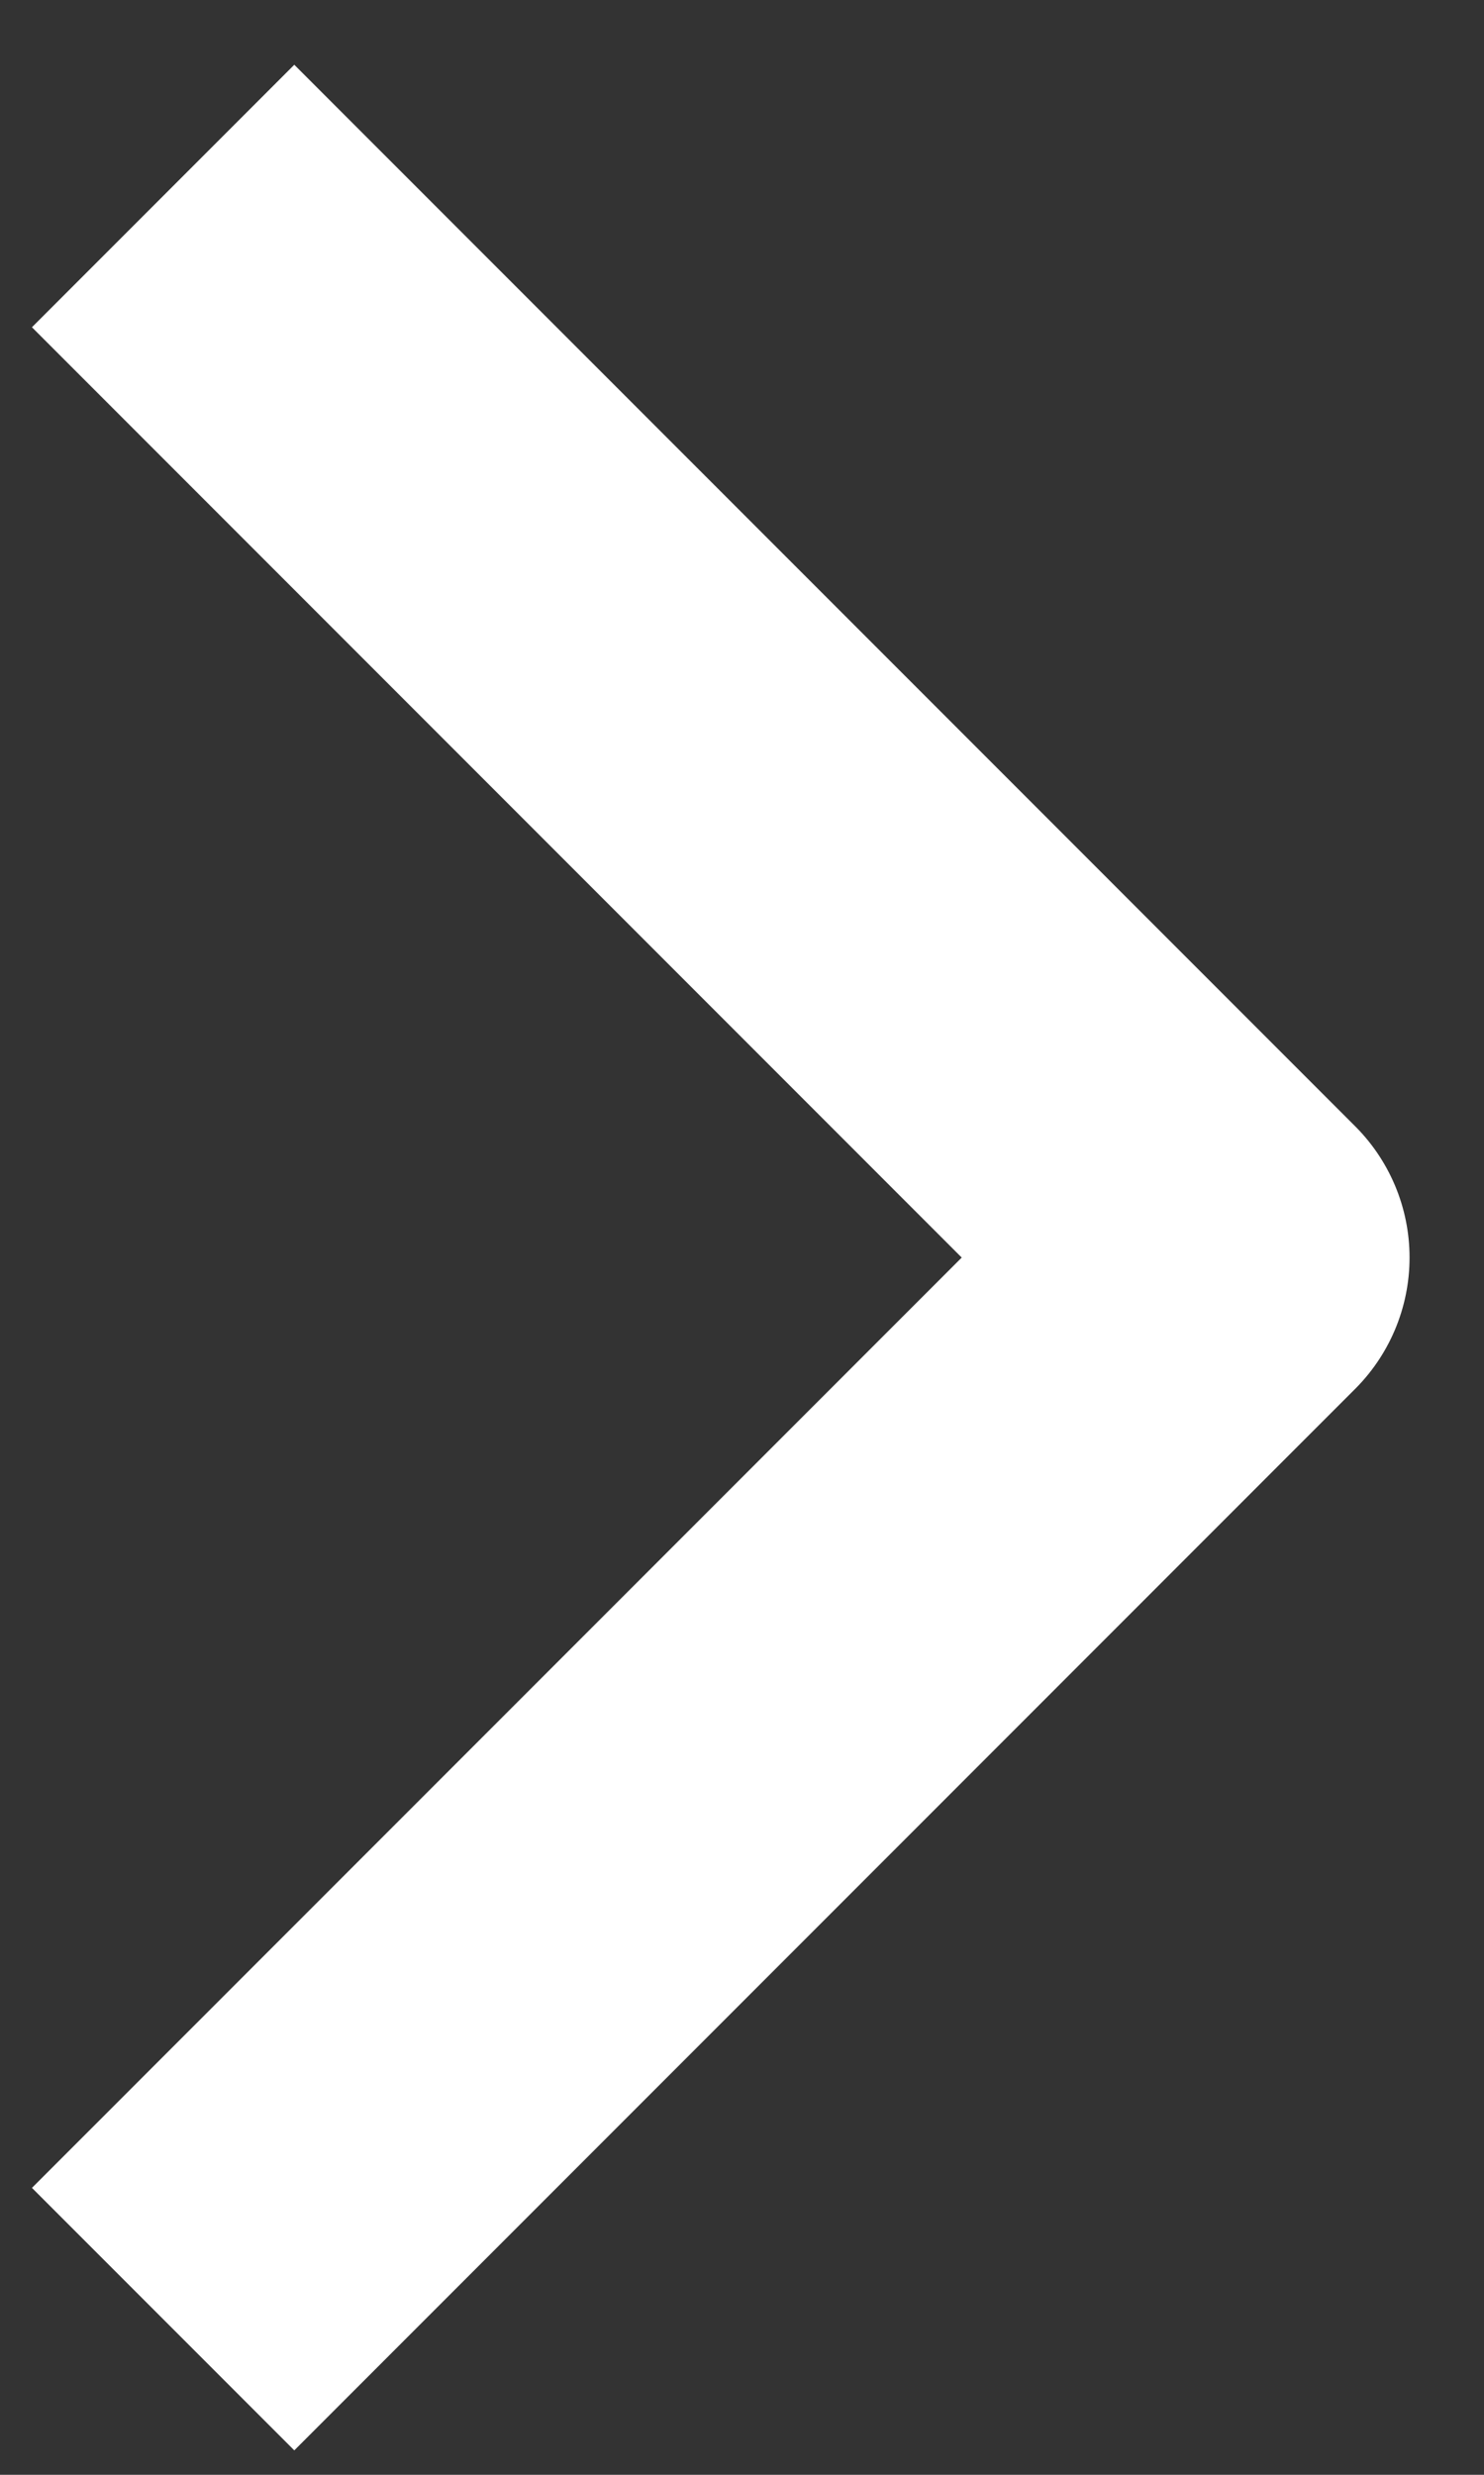
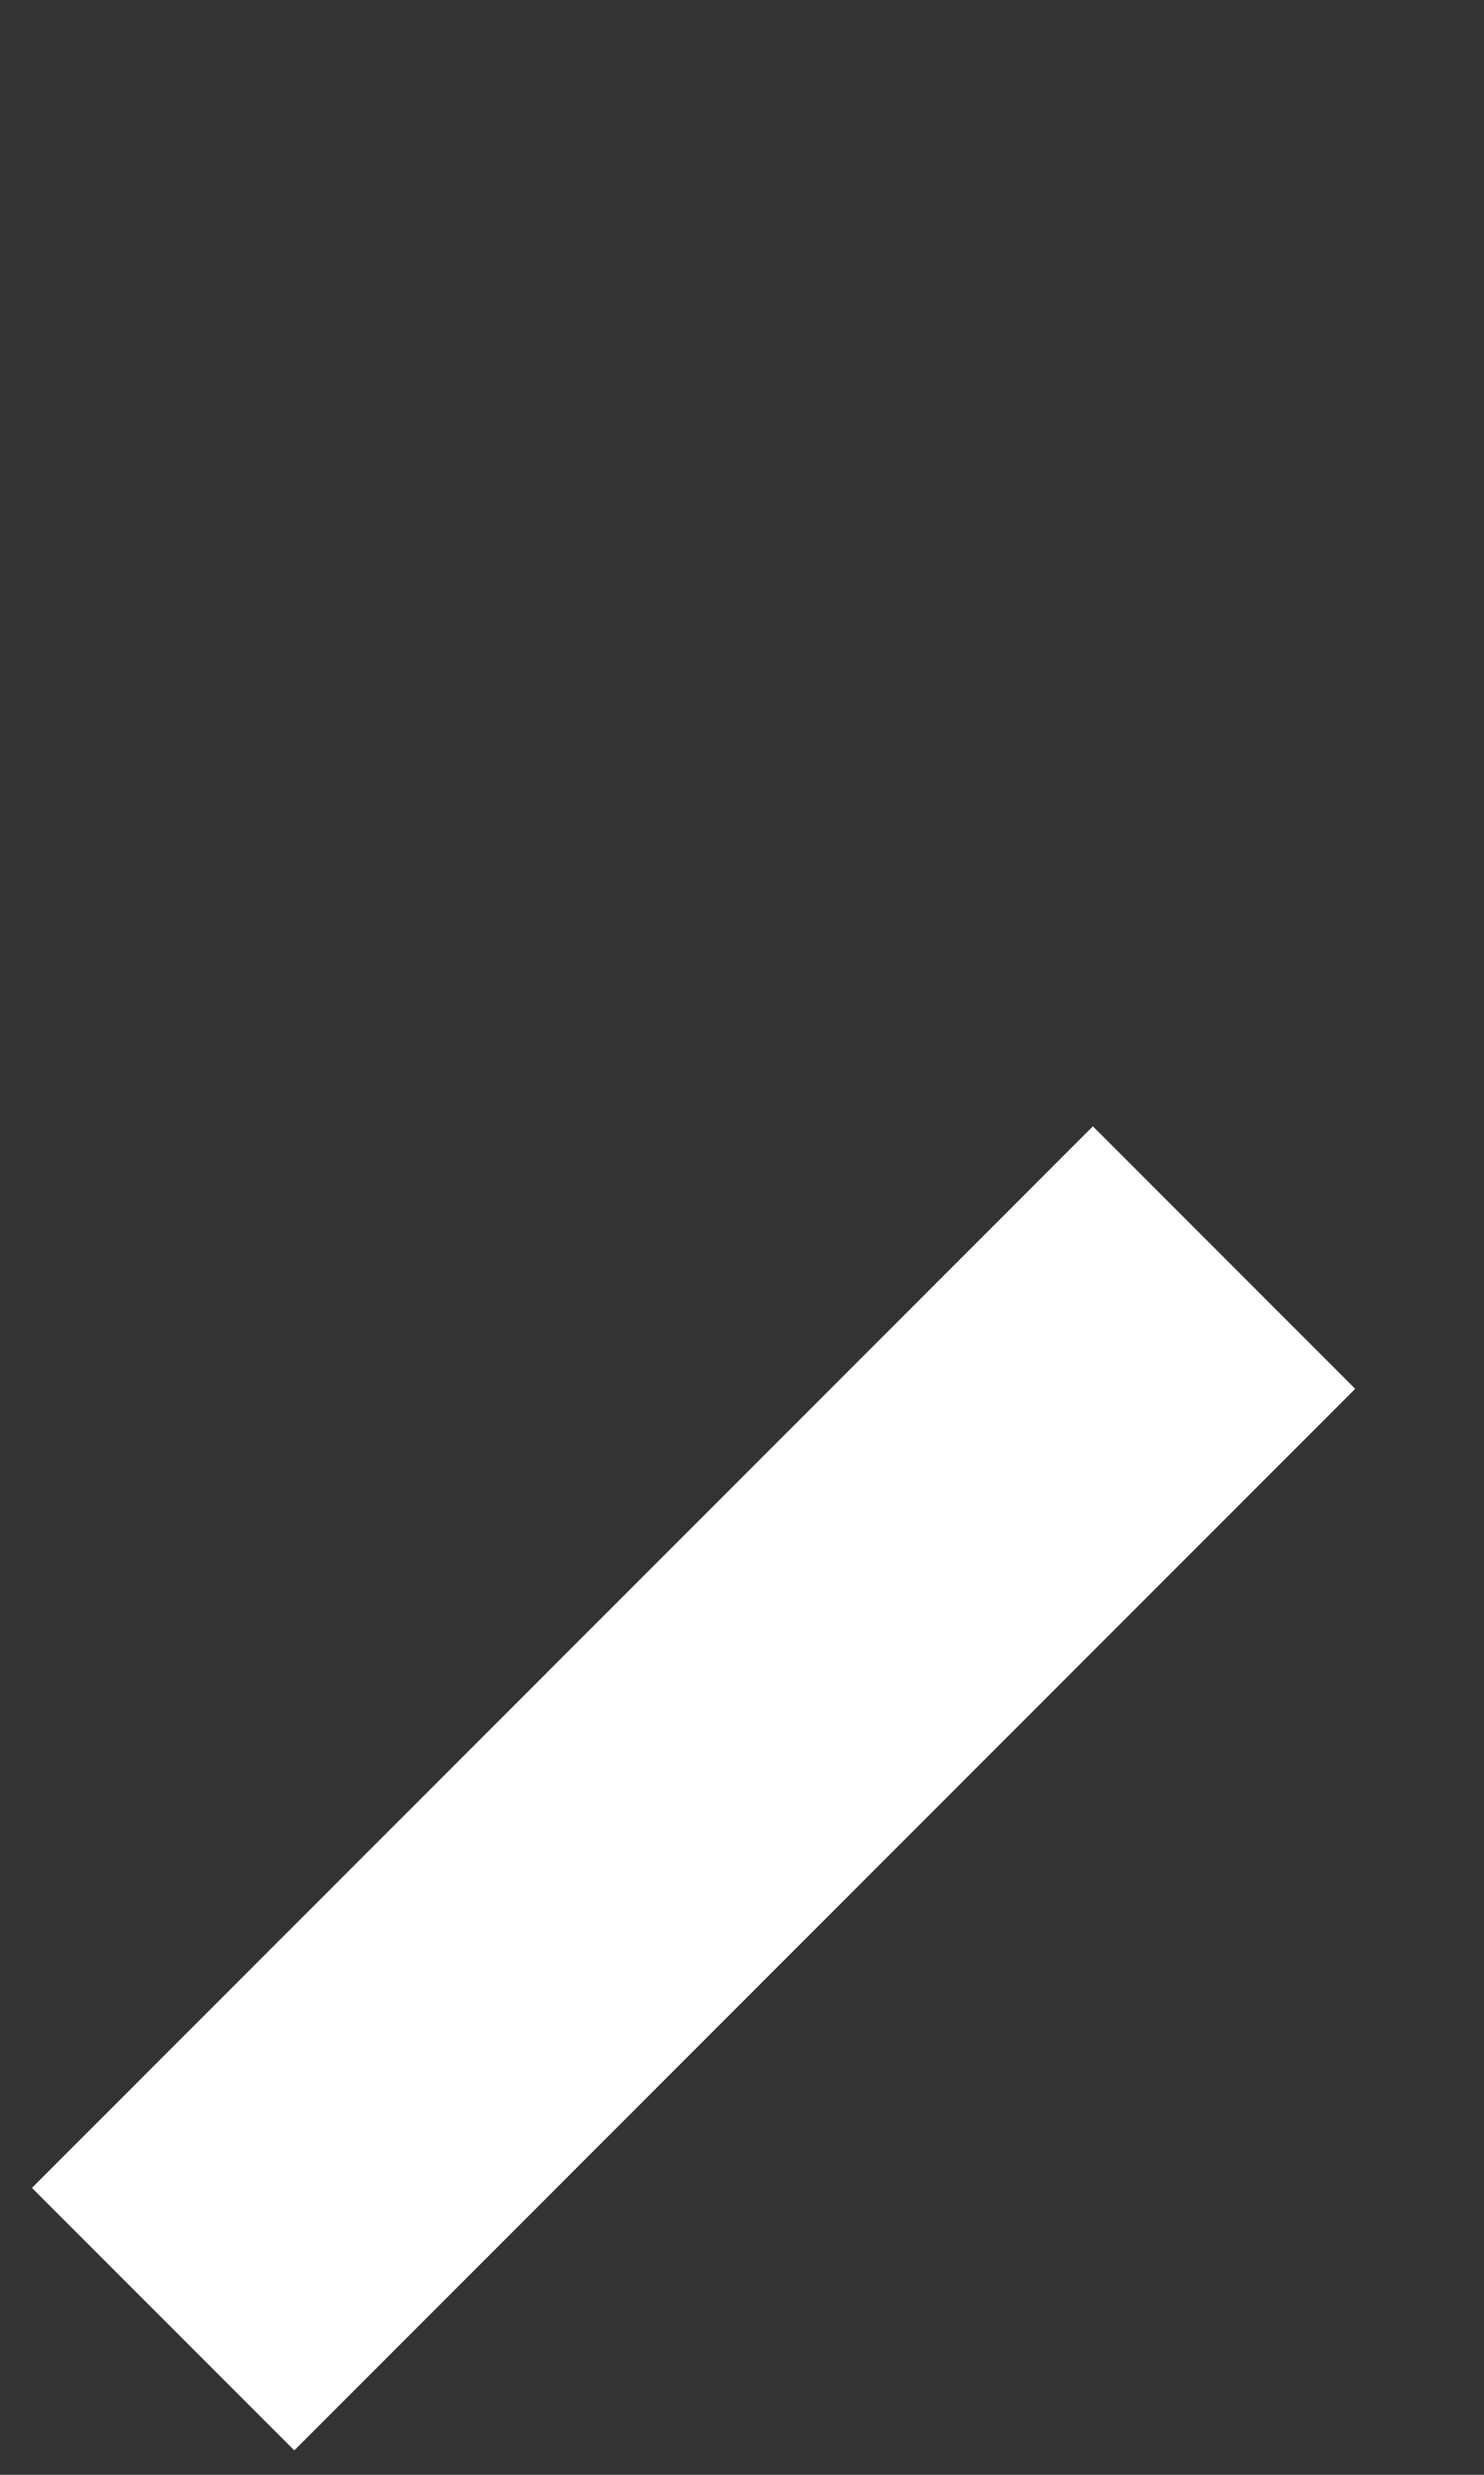
<svg xmlns="http://www.w3.org/2000/svg" width="12" height="20" viewBox="0 0 12 20" fill="none">
  <rect x="0" y="0" width="12" height="20" fill="#333333" stroke="none" />
-   <path d="M1.319 18.742L9.898 10.163L1.319 1.584" stroke="white" stroke-width="3" stroke-linejoin="round" />
+   <path d="M1.319 18.742L9.898 10.163" stroke="white" stroke-width="3" stroke-linejoin="round" />
</svg>